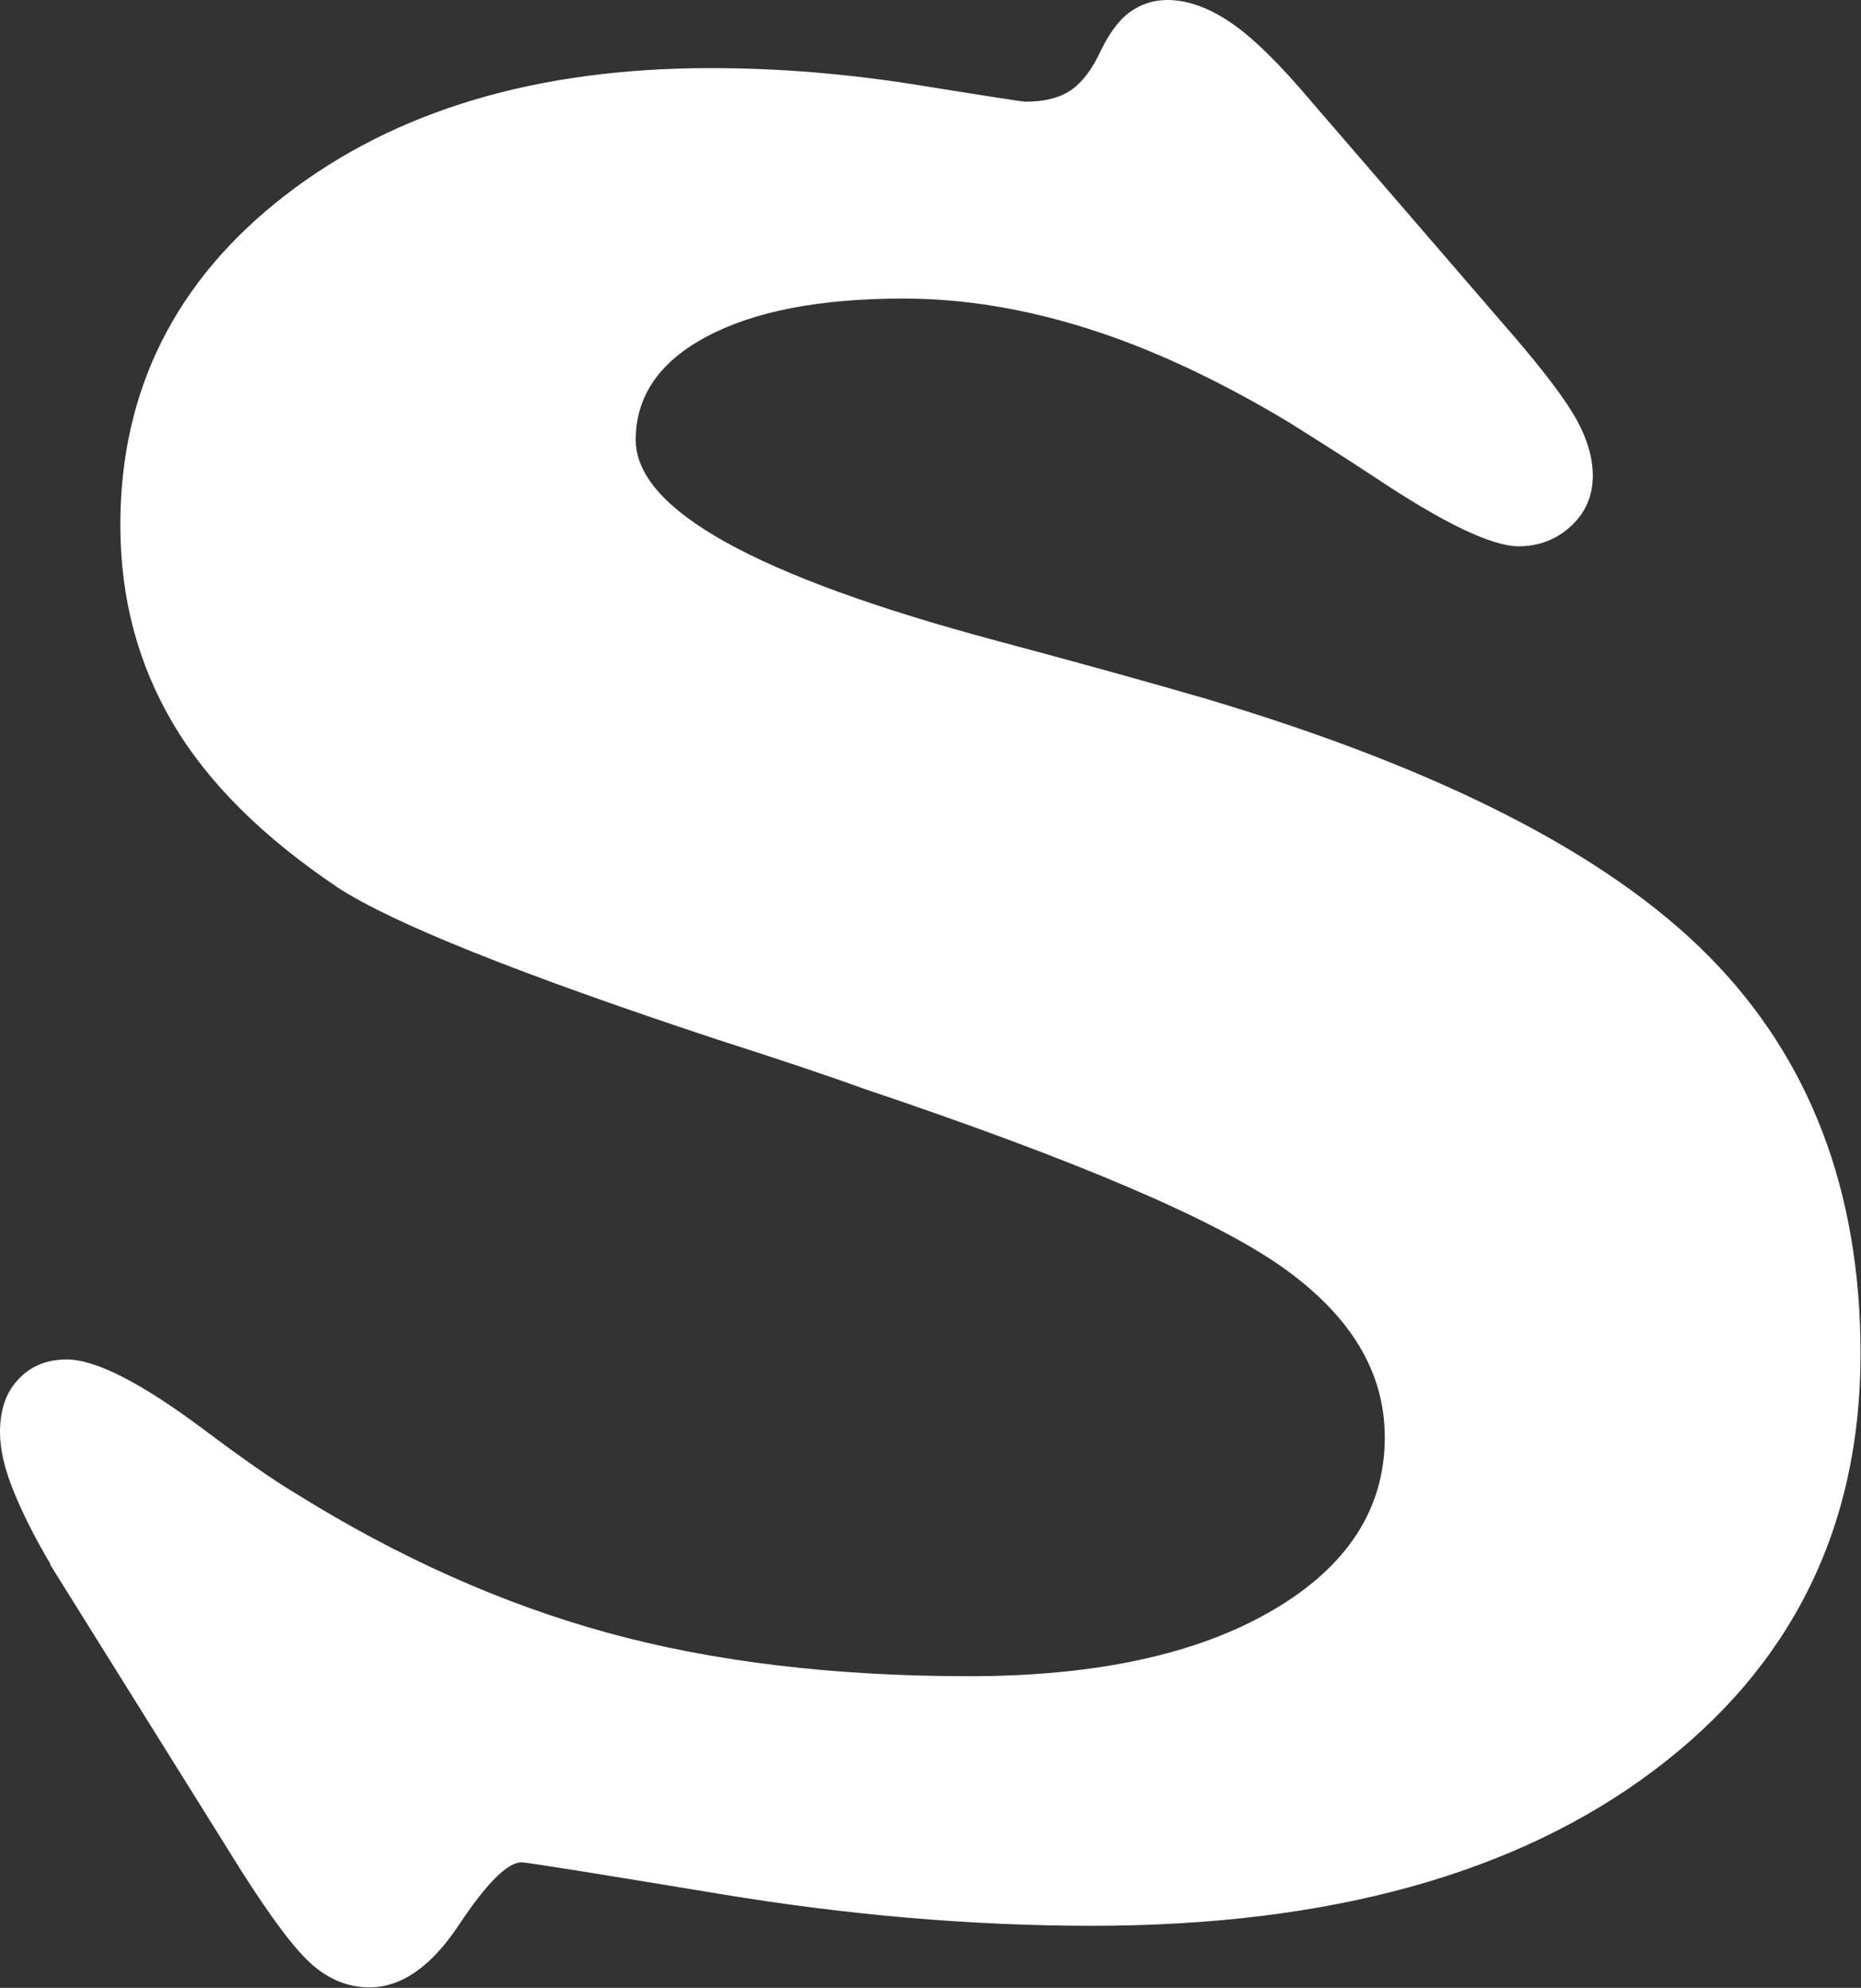
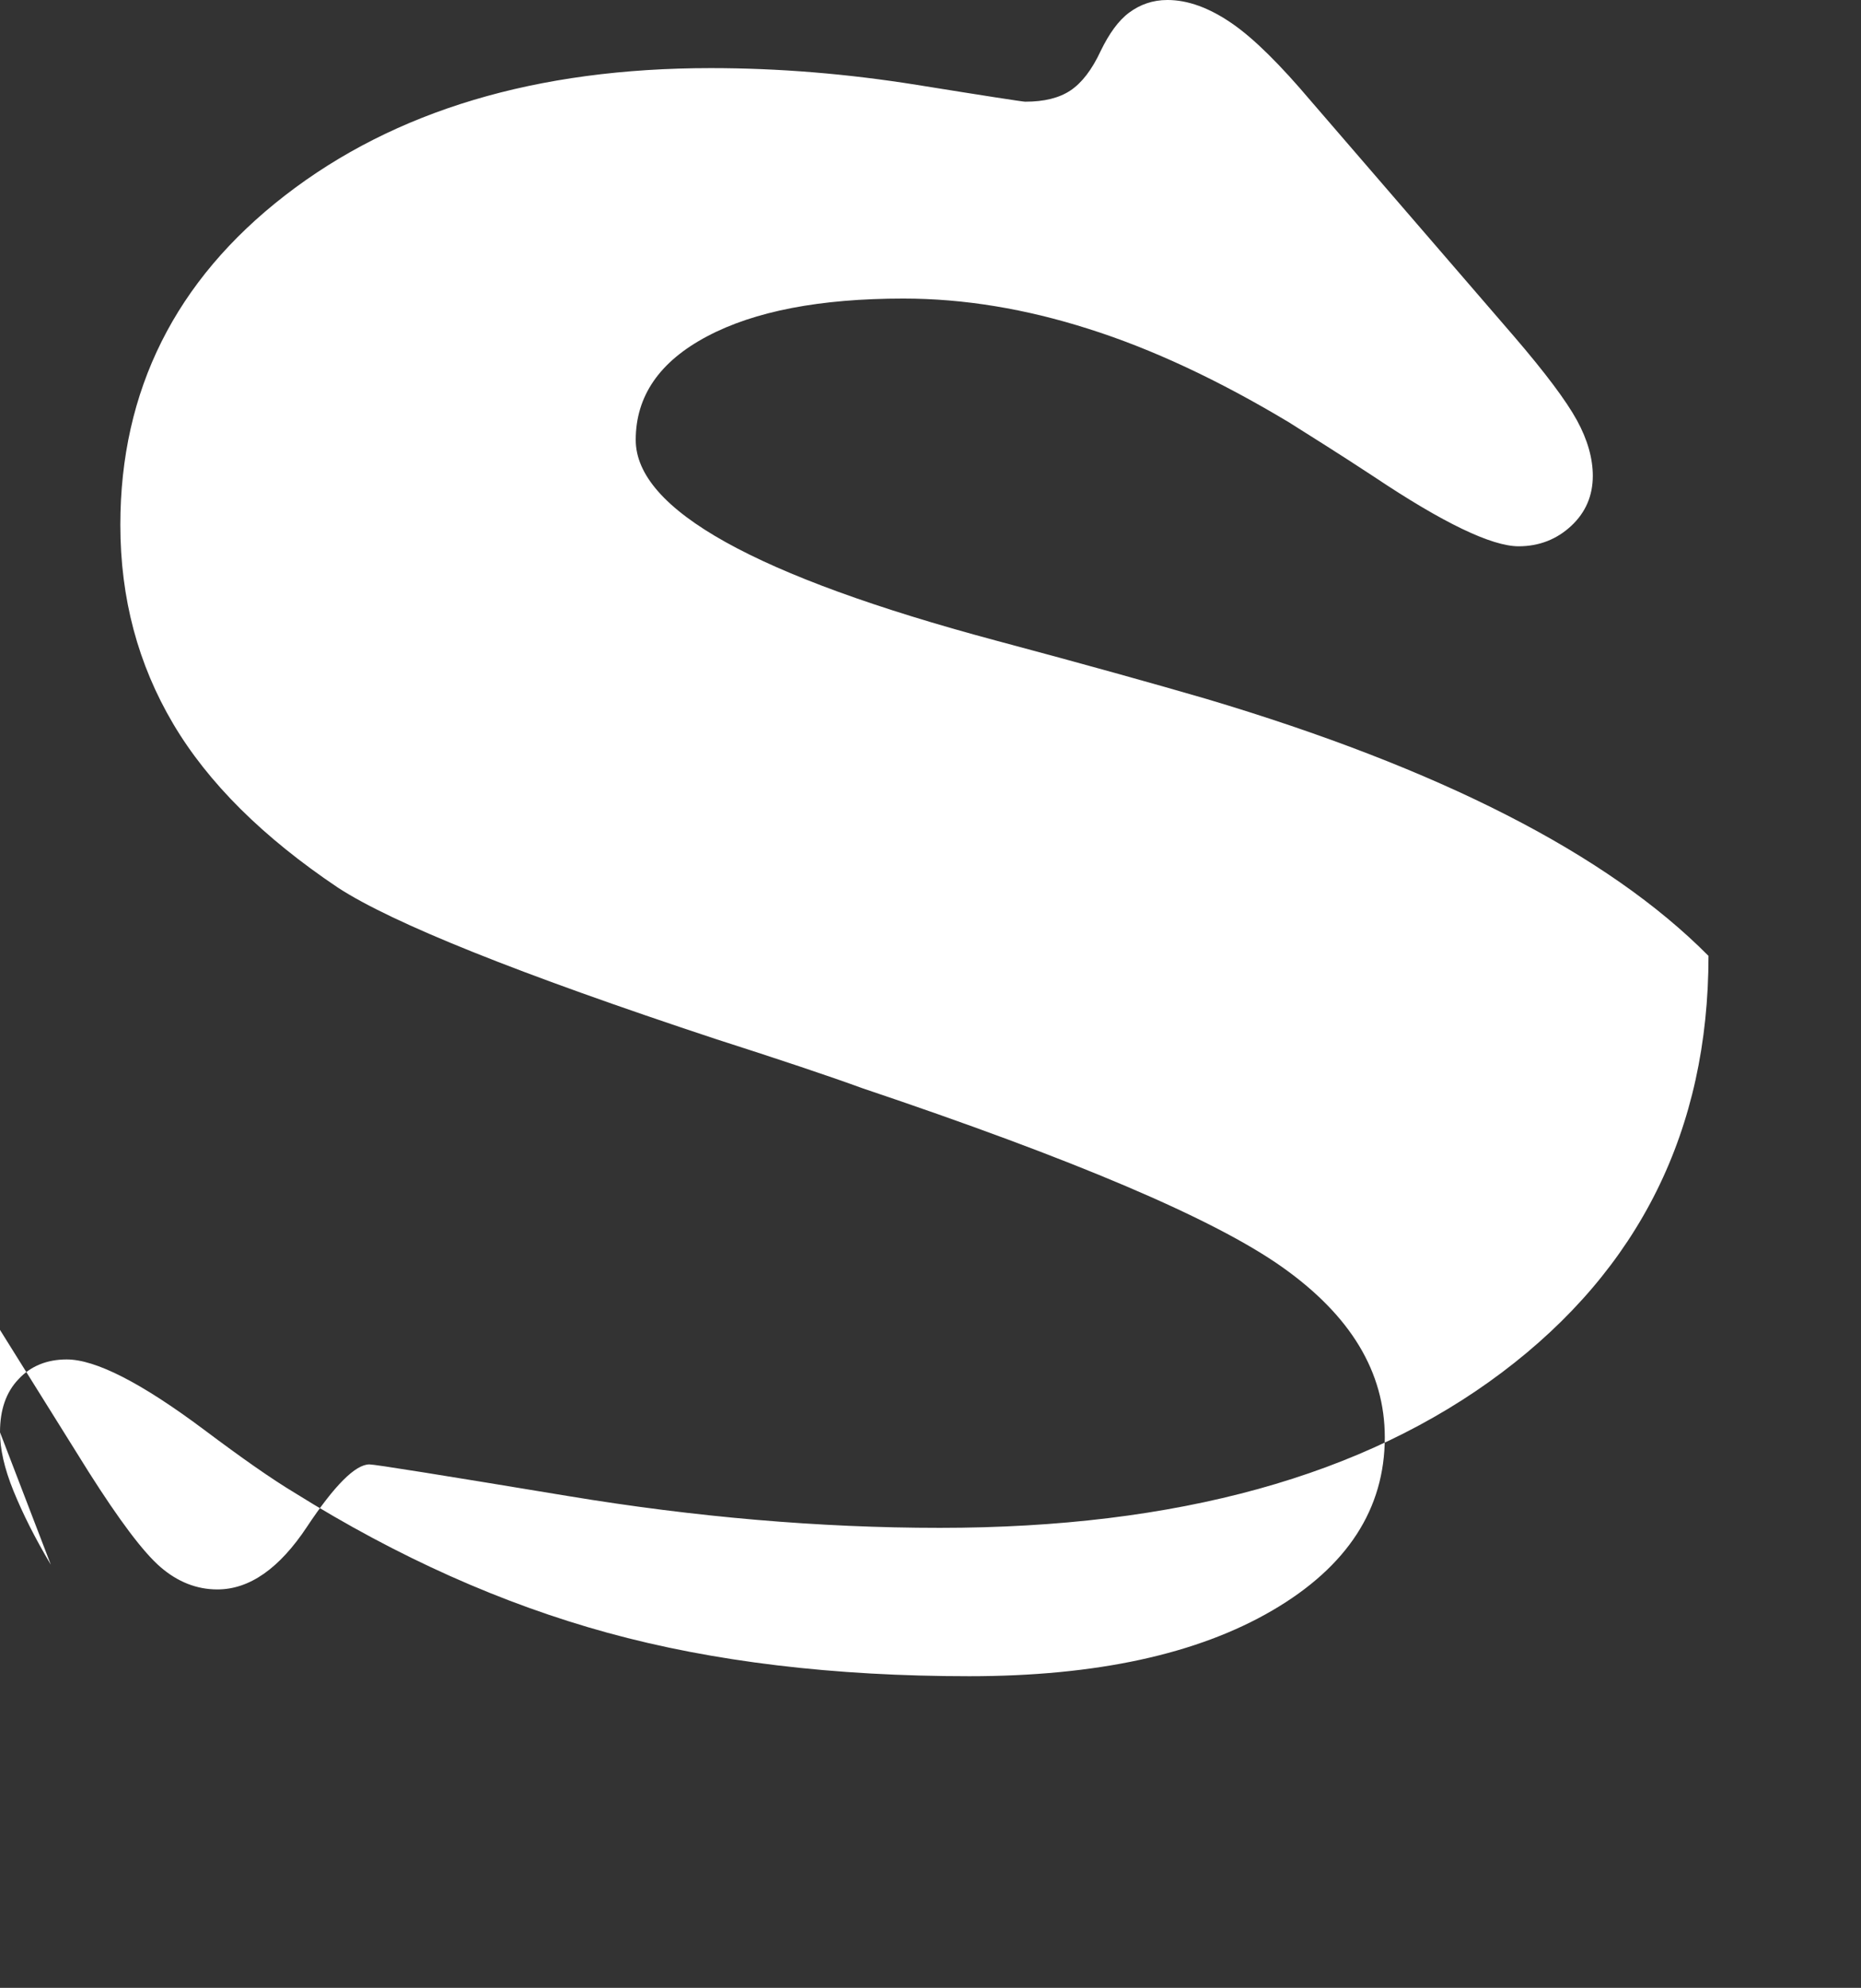
<svg xmlns="http://www.w3.org/2000/svg" id="_レイヤー_2" viewBox="0 0 39.9 42.61">
  <rect x="0" y="0" width="39.9" height="42.61" fill="#333333" stroke="none" />
  <defs>
    <style>.cls-1{fill:#fff;}</style>
  </defs>
  <g id="_レイヤー_1-2">
-     <path class="cls-1" d="M1.09,33.54c-.34-.57-.6-1.09-.8-1.58s-.29-.91-.29-1.26c0-.48,.13-.86,.4-1.14,.26-.28,.61-.42,1.03-.42,.62,0,1.6,.5,2.95,1.51,.8,.6,1.44,1.05,1.94,1.35,2.21,1.38,4.45,2.38,6.71,3,2.26,.62,4.85,.93,7.75,.93,2.72,0,4.89-.47,6.5-1.41,1.61-.94,2.41-2.18,2.41-3.71,0-1.4-.73-2.61-2.2-3.65s-4.47-2.31-8.99-3.83c-.74-.27-1.79-.62-3.16-1.06-4.23-1.4-6.92-2.48-8.09-3.24-1.61-1.08-2.79-2.25-3.54-3.52s-1.13-2.68-1.13-4.26c0-2.88,1.18-5.24,3.53-7.06,2.35-1.82,5.39-2.73,9.13-2.73,1.45,0,2.92,.12,4.42,.36,1.49,.24,2.27,.36,2.32,.36,.41,0,.73-.08,.97-.24,.24-.16,.46-.44,.65-.85,.18-.37,.38-.65,.61-.82s.5-.27,.82-.27c.44,0,.9,.17,1.38,.5s1.04,.89,1.7,1.67l4.35,5.04c.67,.78,1.12,1.38,1.35,1.8,.23,.42,.34,.82,.34,1.19,0,.42-.15,.78-.46,1.07-.31,.29-.69,.44-1.13,.44-.58,0-1.62-.5-3.1-1.49-.76-.5-1.37-.88-1.83-1.17-1.5-.9-2.93-1.57-4.29-2-1.35-.43-2.67-.65-3.97-.65-1.79,0-3.19,.27-4.21,.81-1.02,.54-1.53,1.28-1.53,2.22,0,1.49,2.57,2.92,7.72,4.3,1.91,.51,3.41,.93,4.51,1.25,5,1.49,8.6,3.32,10.77,5.51s3.26,5.03,3.26,8.53c0,3.73-1.48,6.71-4.43,8.93-2.95,2.22-6.97,3.33-12.05,3.33-2.58,0-5.24-.23-7.96-.68s-4.15-.68-4.27-.68c-.3,0-.75,.45-1.34,1.34-.59,.89-1.23,1.34-1.92,1.34-.44,0-.85-.16-1.22-.48-.37-.32-.88-1-1.54-2.04l-4.09-6.55Z" />
+     <path class="cls-1" d="M1.09,33.54c-.34-.57-.6-1.09-.8-1.58s-.29-.91-.29-1.26c0-.48,.13-.86,.4-1.14,.26-.28,.61-.42,1.03-.42,.62,0,1.6,.5,2.95,1.51,.8,.6,1.44,1.05,1.94,1.35,2.21,1.38,4.45,2.38,6.71,3,2.26,.62,4.85,.93,7.75,.93,2.72,0,4.89-.47,6.5-1.41,1.61-.94,2.41-2.18,2.41-3.71,0-1.4-.73-2.61-2.2-3.65s-4.47-2.31-8.99-3.83c-.74-.27-1.79-.62-3.16-1.06-4.23-1.4-6.92-2.48-8.09-3.24-1.61-1.08-2.79-2.25-3.54-3.52s-1.13-2.68-1.13-4.26c0-2.88,1.18-5.24,3.53-7.06,2.35-1.82,5.39-2.73,9.13-2.73,1.45,0,2.92,.12,4.42,.36,1.49,.24,2.27,.36,2.32,.36,.41,0,.73-.08,.97-.24,.24-.16,.46-.44,.65-.85,.18-.37,.38-.65,.61-.82s.5-.27,.82-.27c.44,0,.9,.17,1.38,.5s1.04,.89,1.7,1.67l4.35,5.04c.67,.78,1.12,1.38,1.35,1.8,.23,.42,.34,.82,.34,1.19,0,.42-.15,.78-.46,1.07-.31,.29-.69,.44-1.13,.44-.58,0-1.62-.5-3.1-1.49-.76-.5-1.37-.88-1.83-1.17-1.5-.9-2.93-1.57-4.29-2-1.35-.43-2.67-.65-3.97-.65-1.79,0-3.19,.27-4.21,.81-1.02,.54-1.53,1.28-1.53,2.22,0,1.49,2.57,2.92,7.72,4.3,1.91,.51,3.41,.93,4.51,1.25,5,1.49,8.6,3.32,10.77,5.51c0,3.73-1.48,6.71-4.43,8.93-2.95,2.22-6.97,3.33-12.05,3.33-2.58,0-5.24-.23-7.96-.68s-4.15-.68-4.27-.68c-.3,0-.75,.45-1.34,1.34-.59,.89-1.23,1.34-1.92,1.34-.44,0-.85-.16-1.22-.48-.37-.32-.88-1-1.54-2.04l-4.09-6.55Z" />
  </g>
</svg>